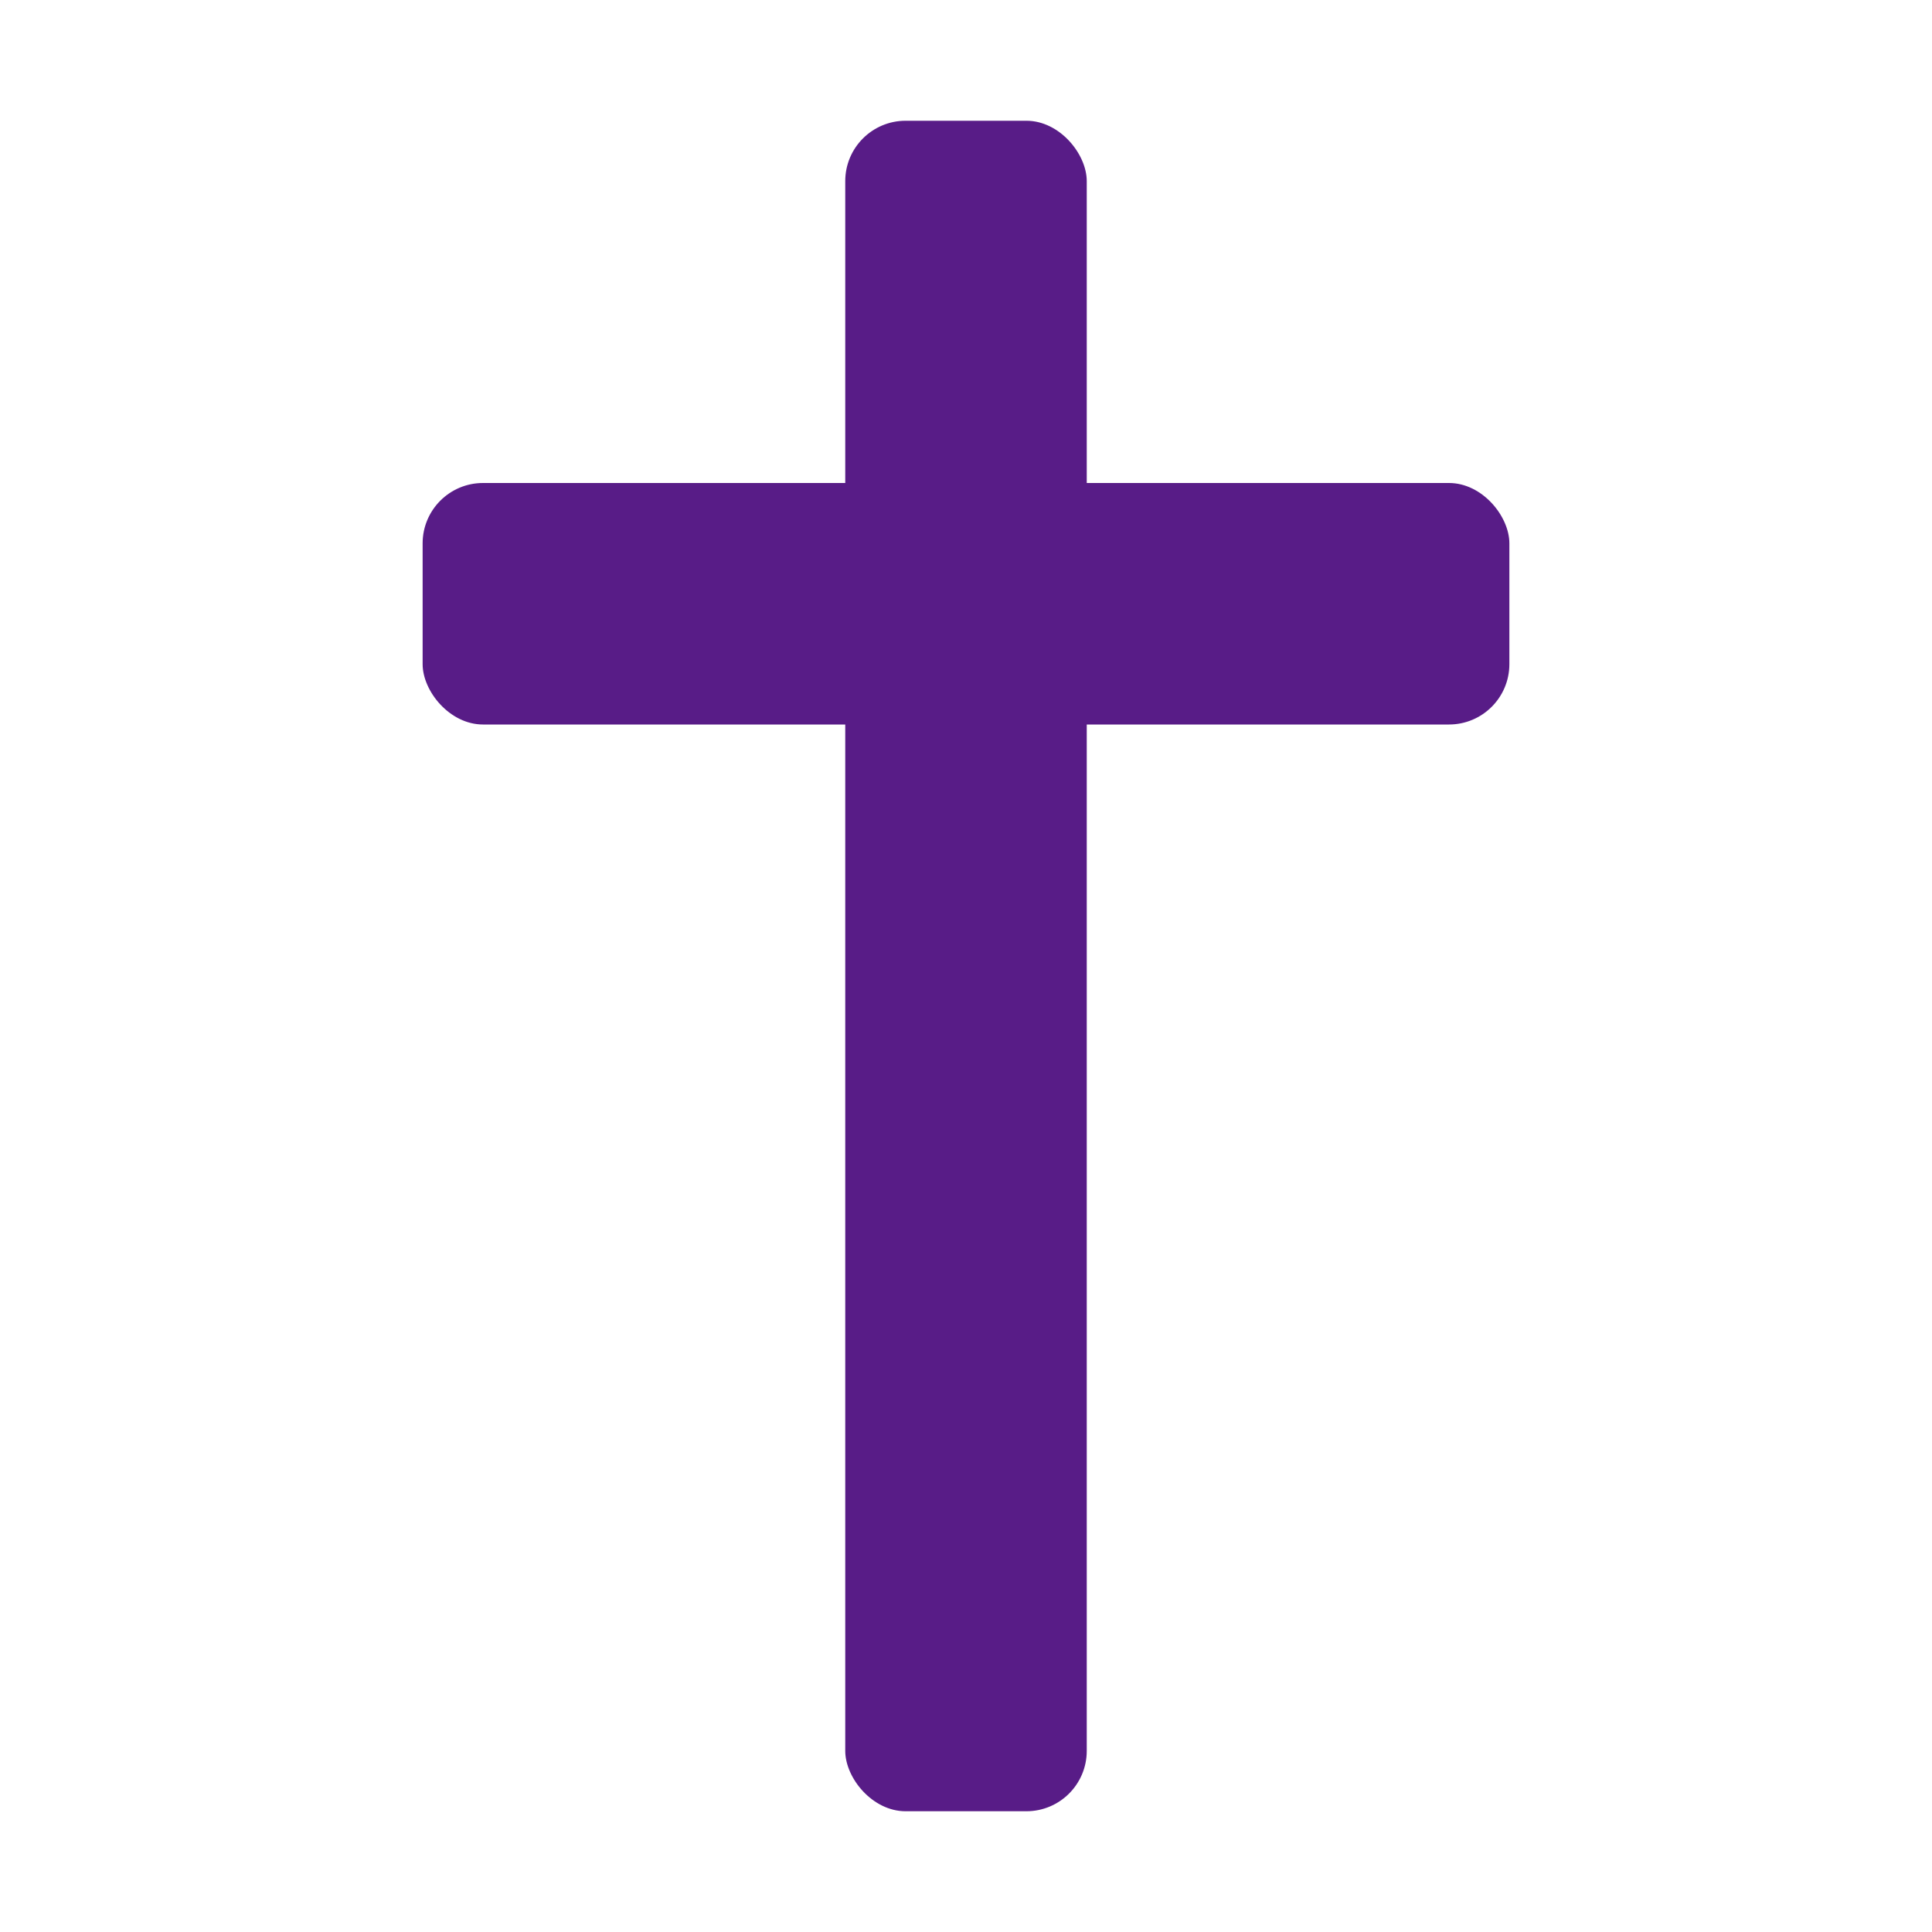
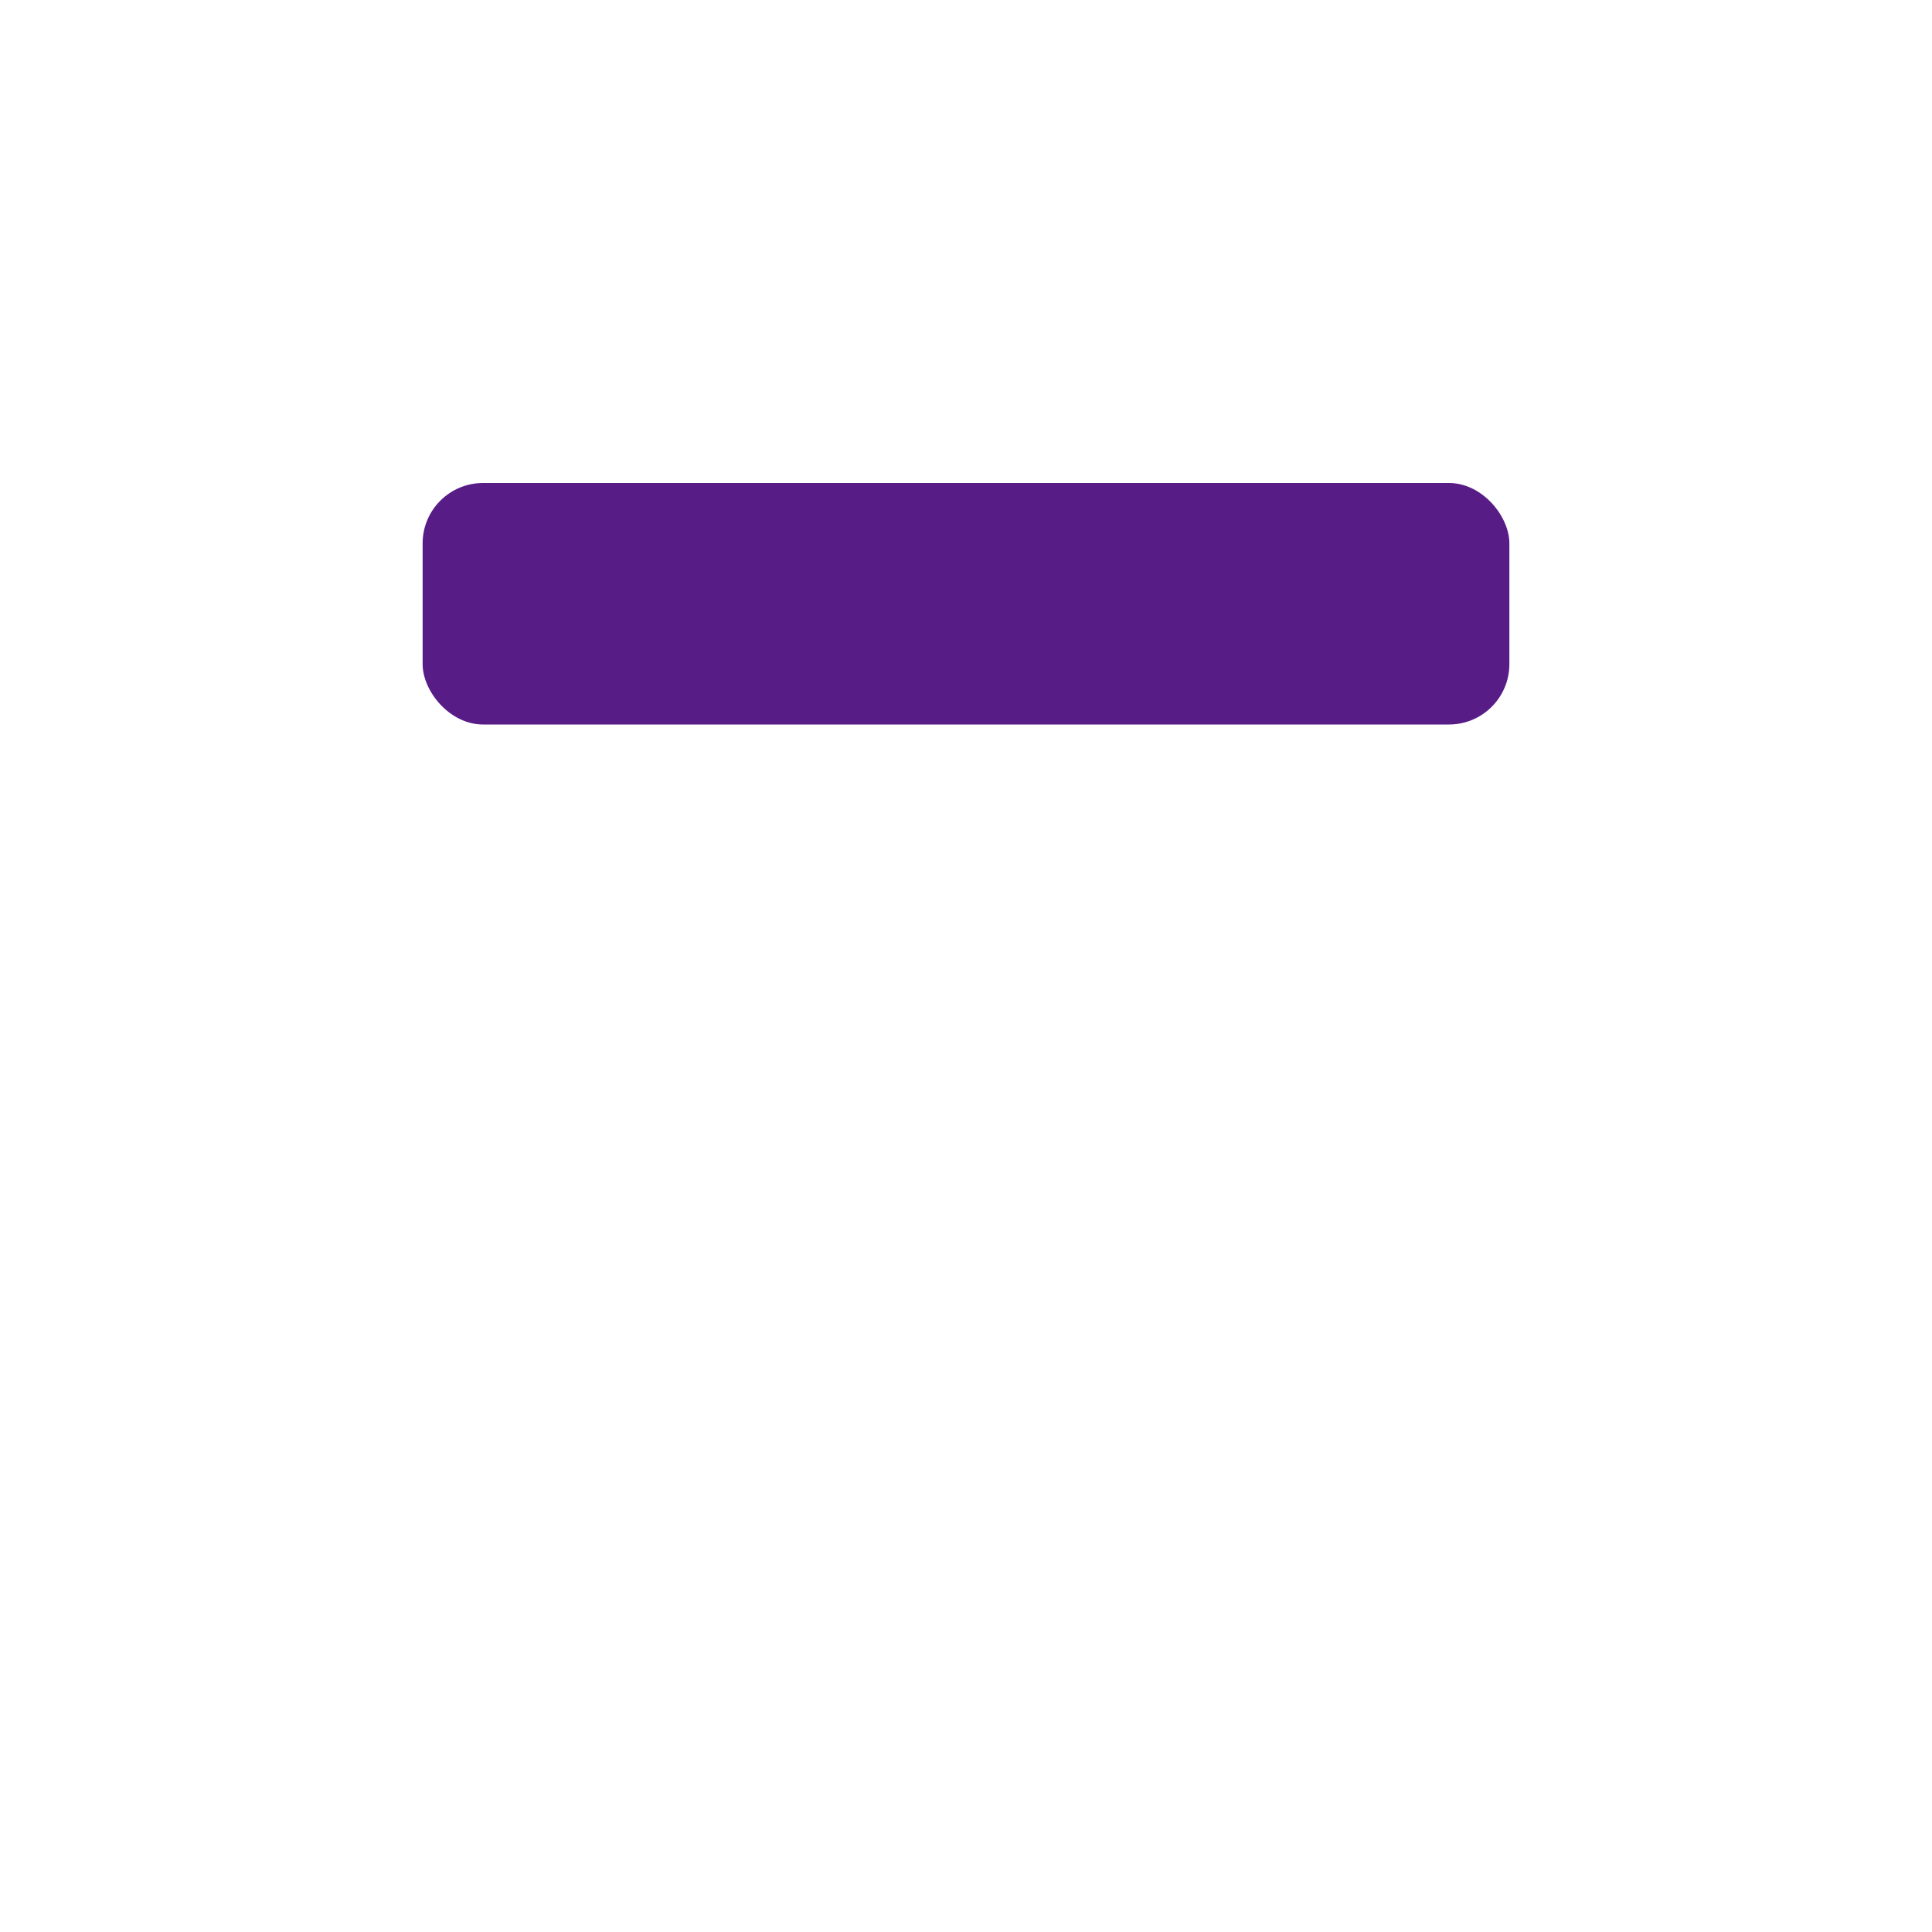
<svg xmlns="http://www.w3.org/2000/svg" viewBox="0 0 32 32" fill="#581C87">
  <title>Soul Scripture Favicon - Cross</title>
-   <rect x="14" y="2" width="4" height="28" rx="1" />
  <rect x="7" y="8" width="18" height="4" rx="1" />
</svg>